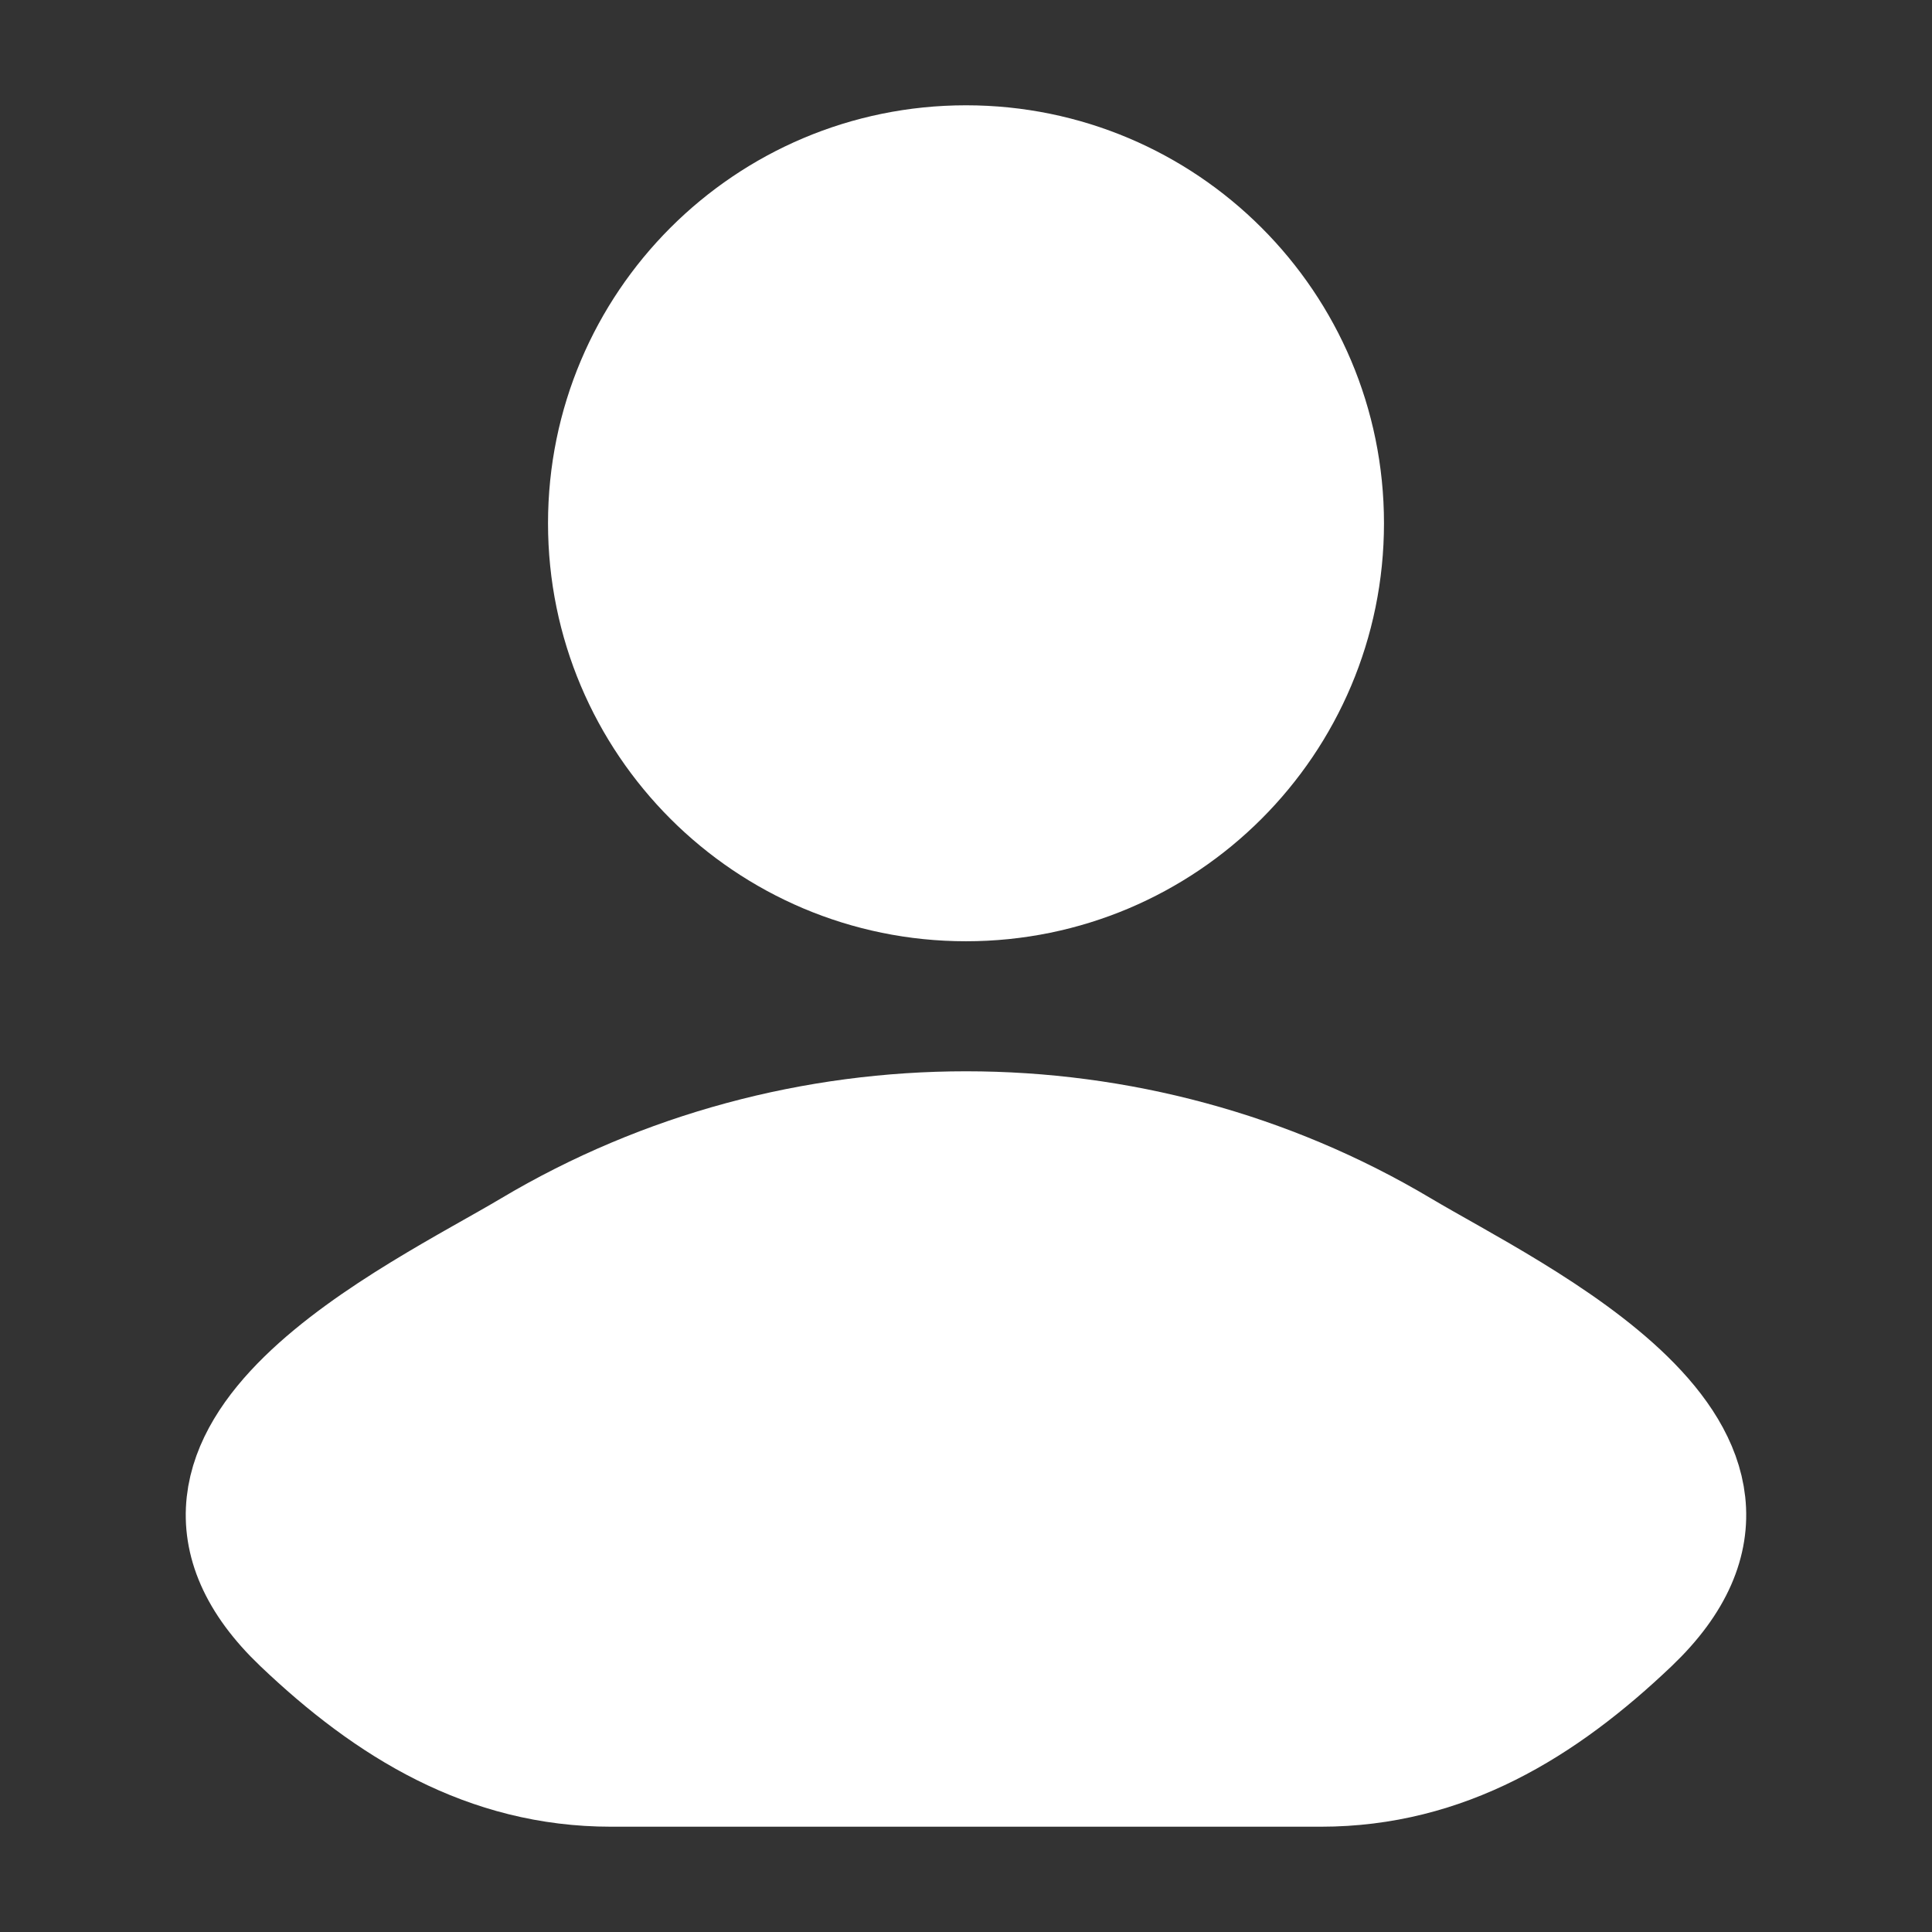
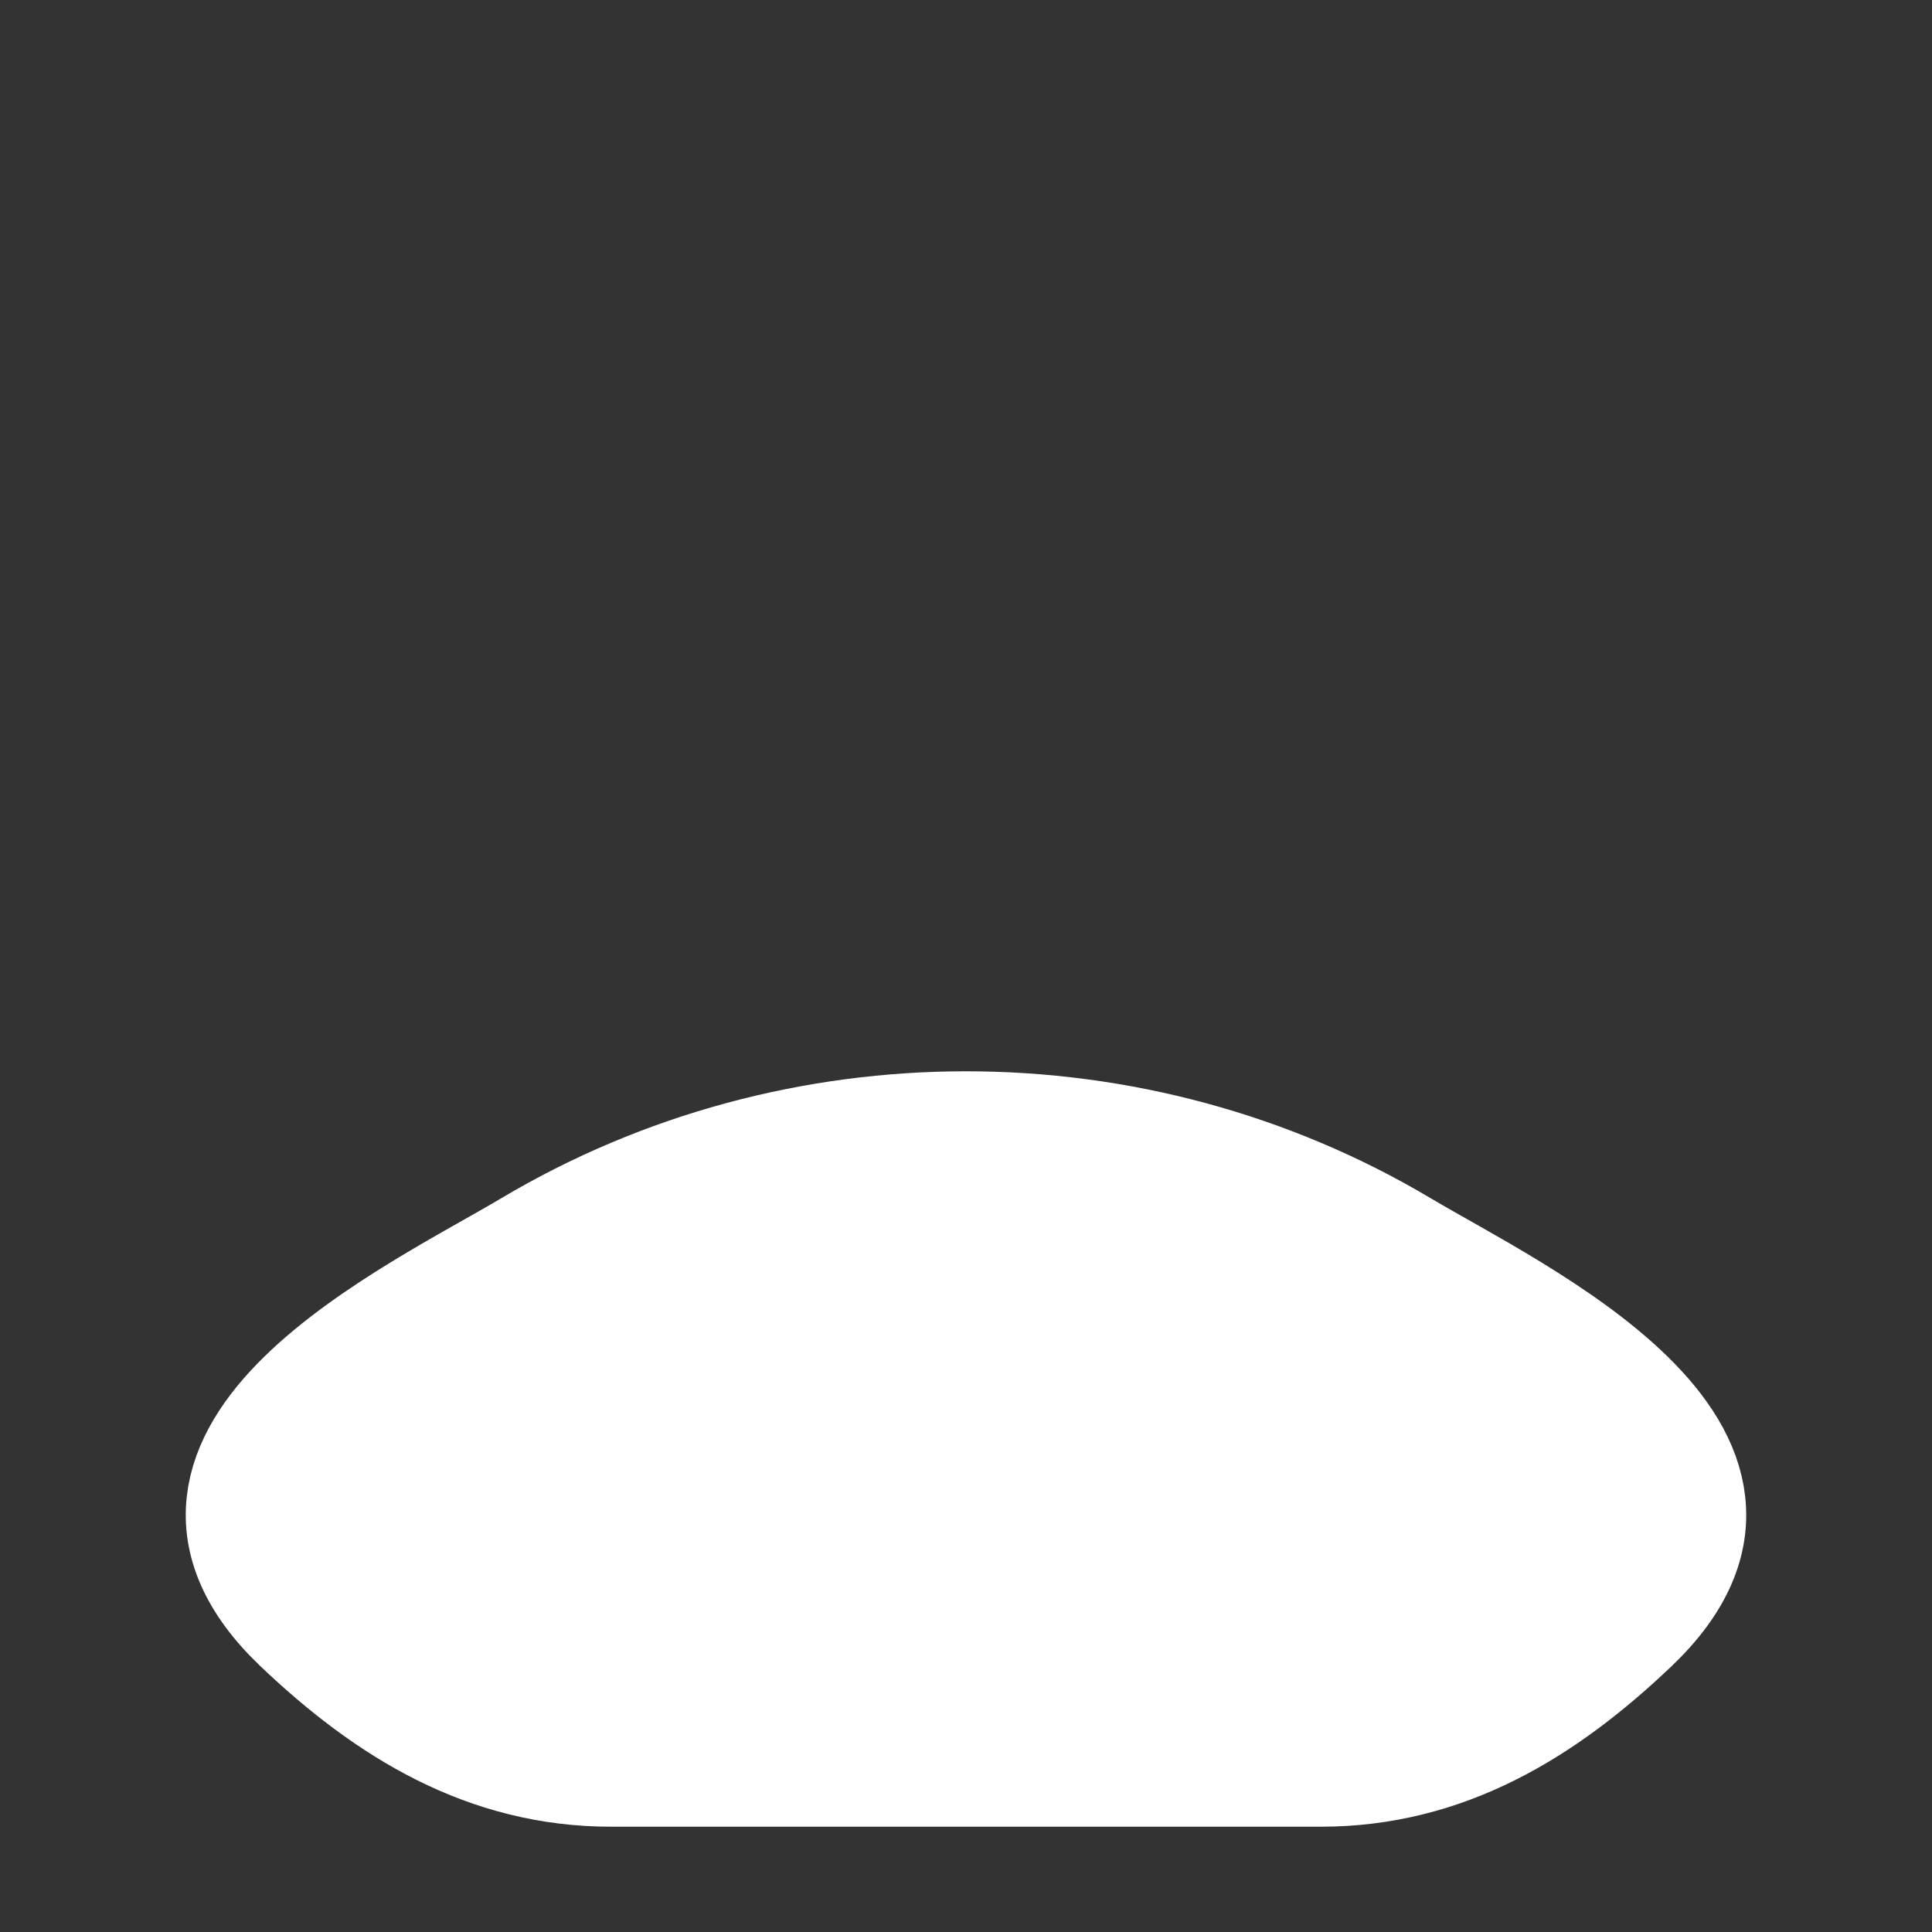
<svg xmlns="http://www.w3.org/2000/svg" width="26" height="26" viewBox="0 0 26 26" fill="none">
  <rect x="0" y="0" width="26" height="26" fill="#333333" stroke="none" />
  <path d="M7.126 16.772C5.593 17.684 1.574 19.548 4.022 21.88C5.218 23.019 6.549 23.833 8.223 23.833H17.776C19.451 23.833 20.782 23.019 21.978 21.88C24.425 19.548 20.407 17.684 18.874 16.772C15.28 14.632 10.72 14.632 7.126 16.772Z" fill="white" stroke="white" stroke-width="1.5" stroke-linecap="round" stroke-linejoin="round" />
-   <path d="M17.875 7.042C17.875 9.734 15.692 11.917 13 11.917C10.308 11.917 8.125 9.734 8.125 7.042C8.125 4.349 10.308 2.167 13 2.167C15.692 2.167 17.875 4.349 17.875 7.042Z" fill="white" stroke="white" stroke-width="1.5" />
</svg>